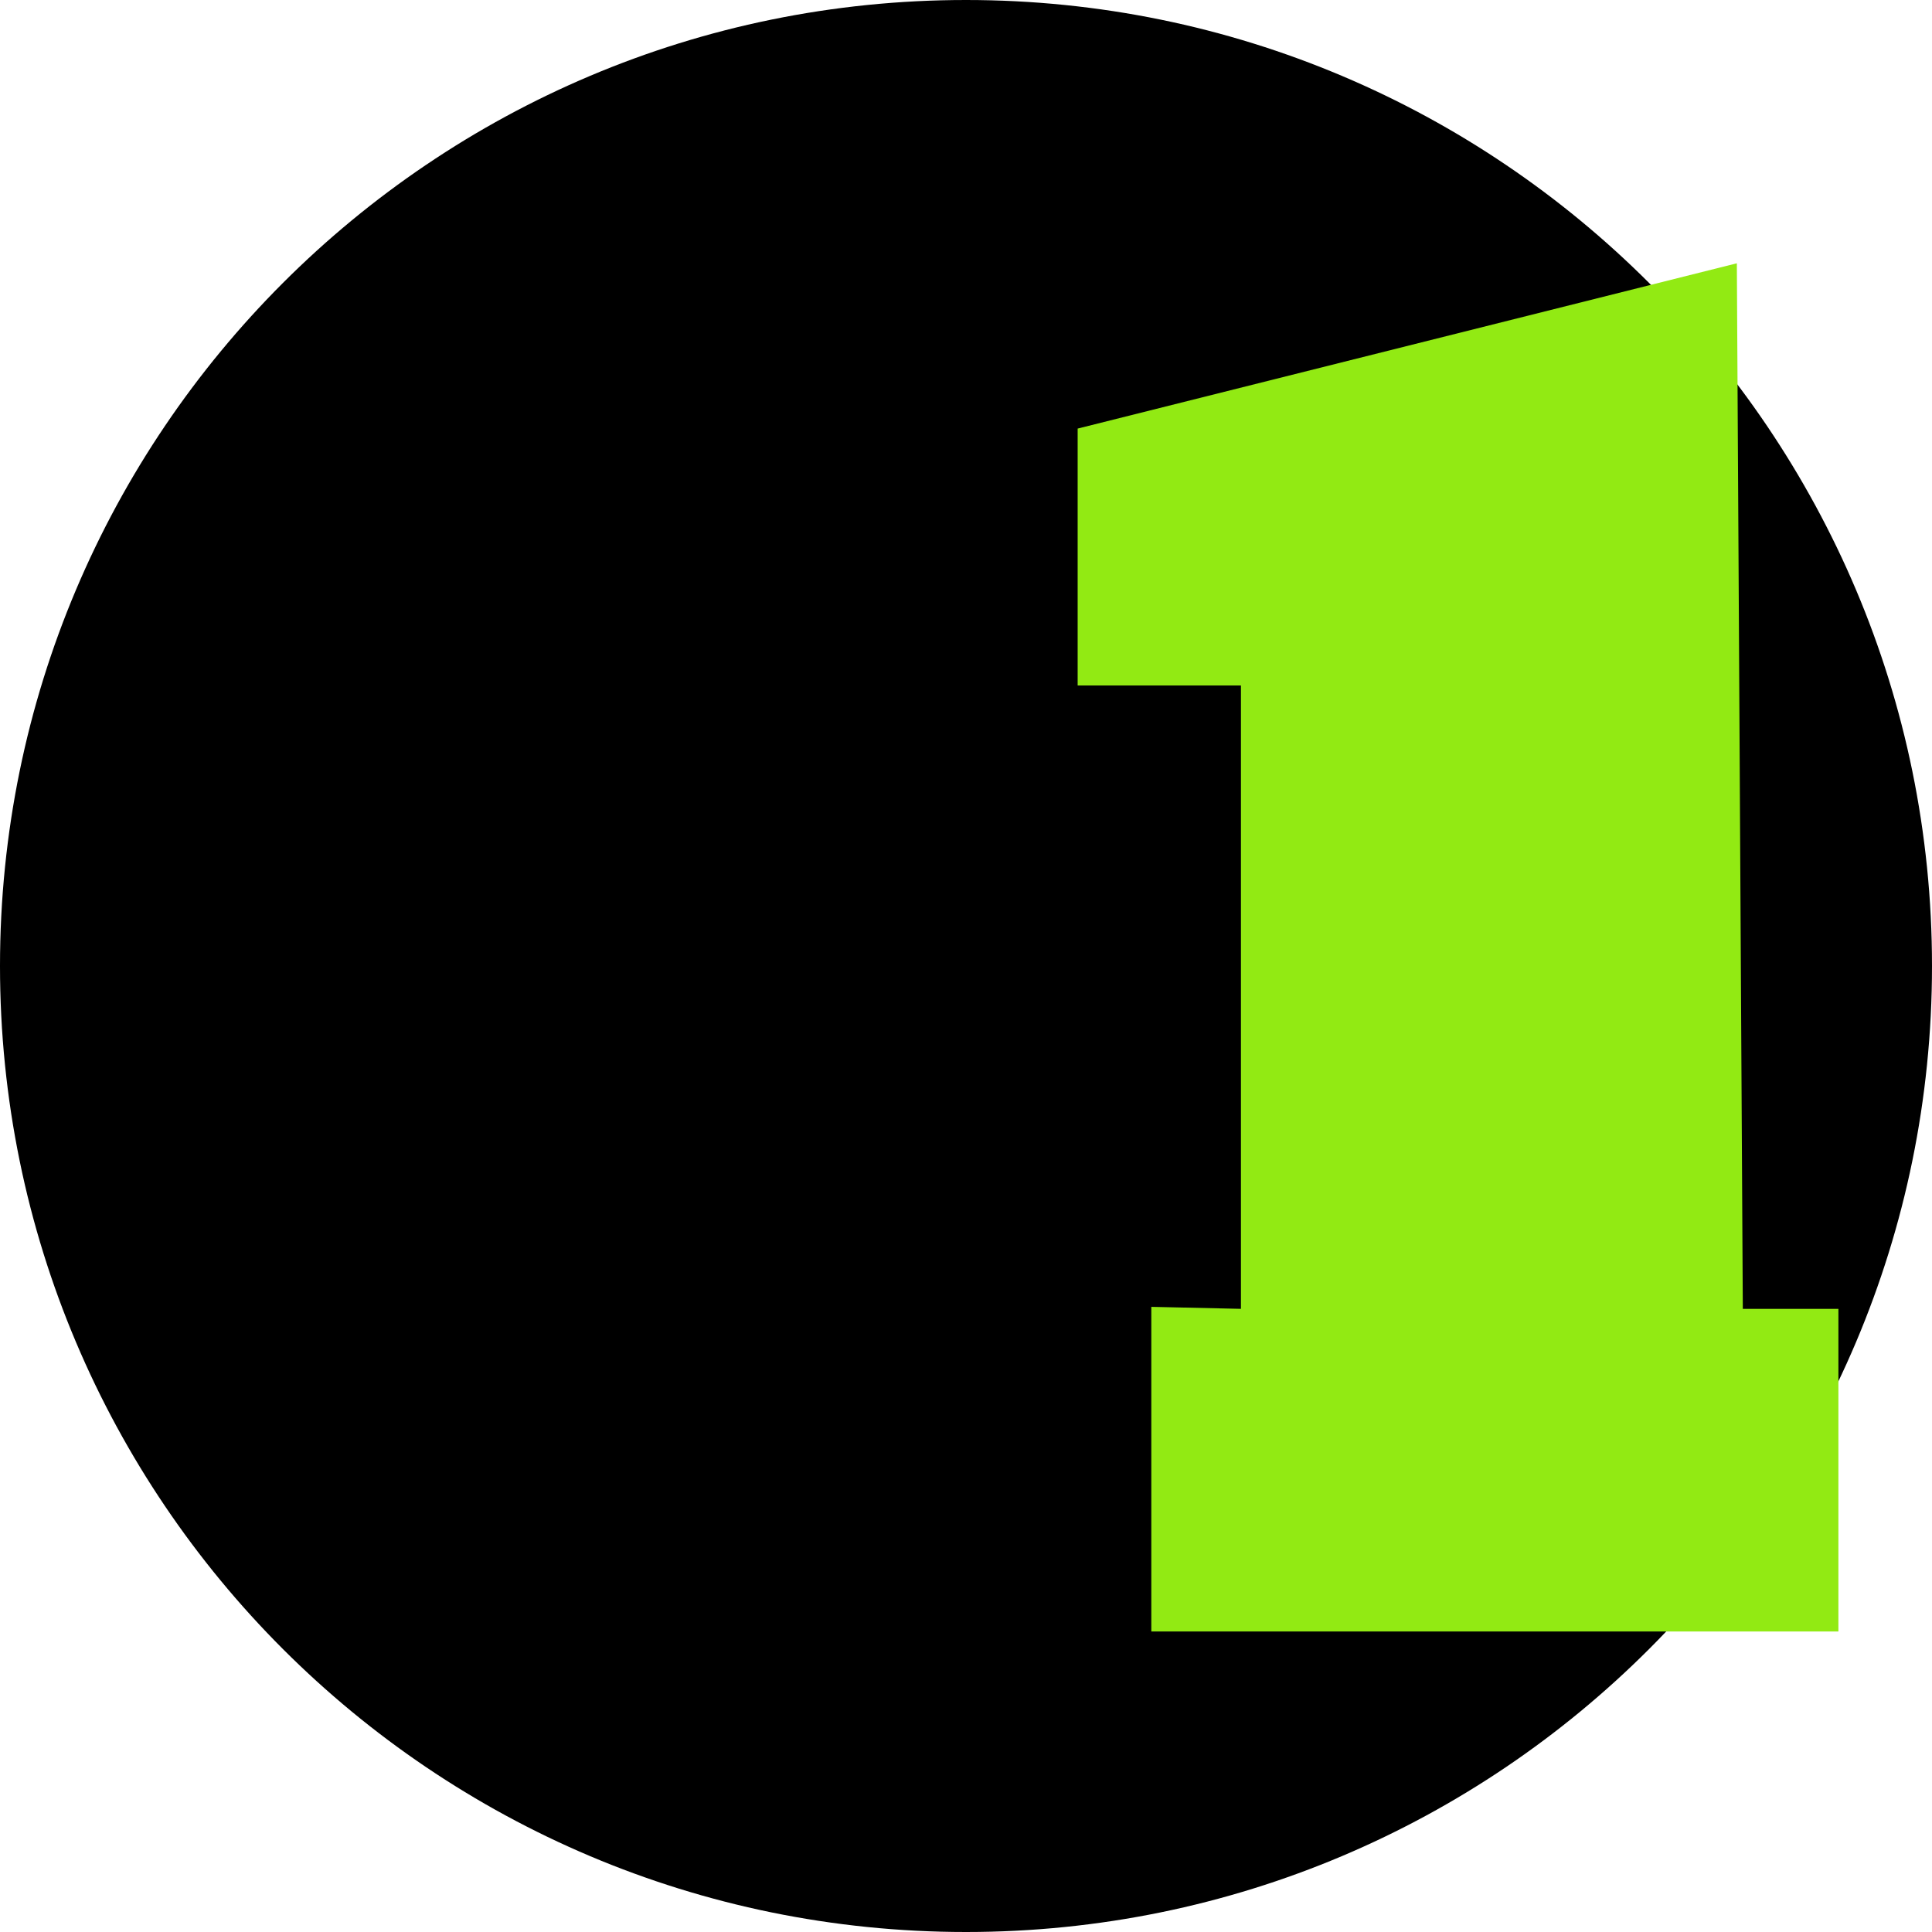
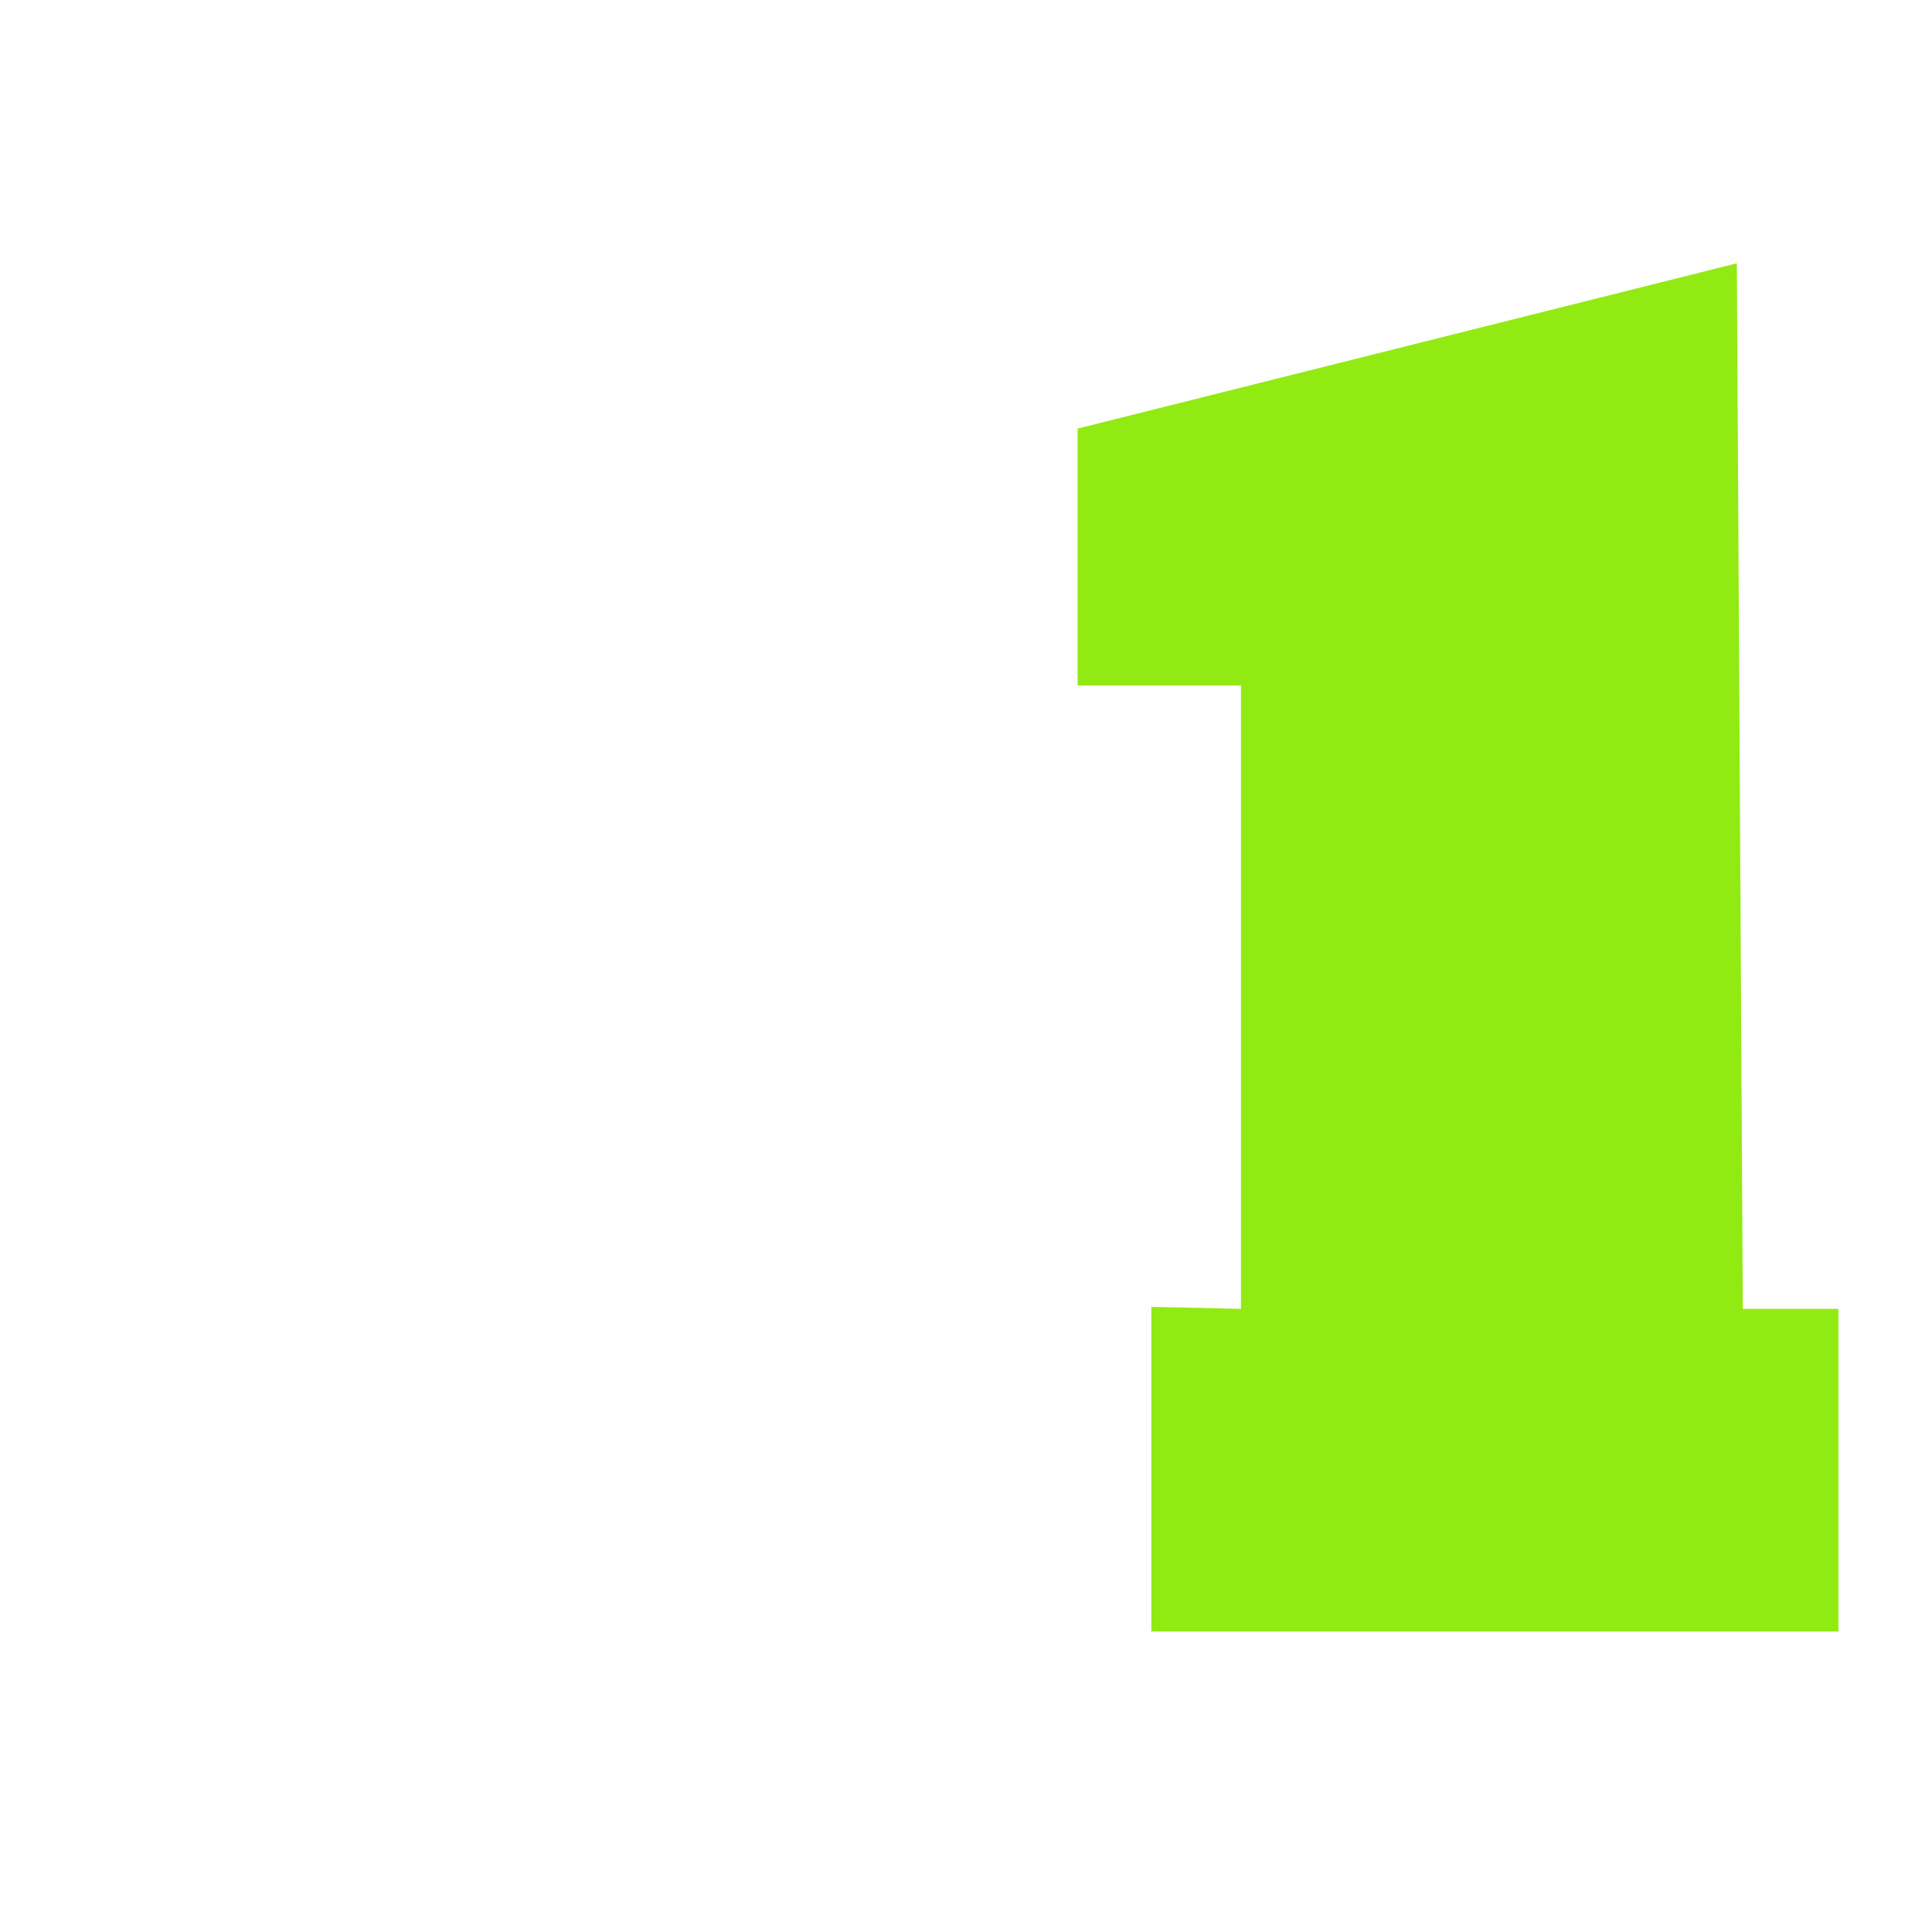
<svg xmlns="http://www.w3.org/2000/svg" width="90" height="90" viewBox="0 0 90 90" fill="none">
-   <path d="M90 45C90 69.853 69.853 90 45 90C20.147 90 0 69.853 0 45C0 20.147 20.147 0 45 0C69.853 0 90 20.147 90 45Z" fill="black" />
  <path d="M85.64 60.971V76H53.633V60.878L57.808 60.971V31.933H50.201V19.965L80.909 12.265L81.187 60.971H85.64Z" fill="#92EA13" />
</svg>